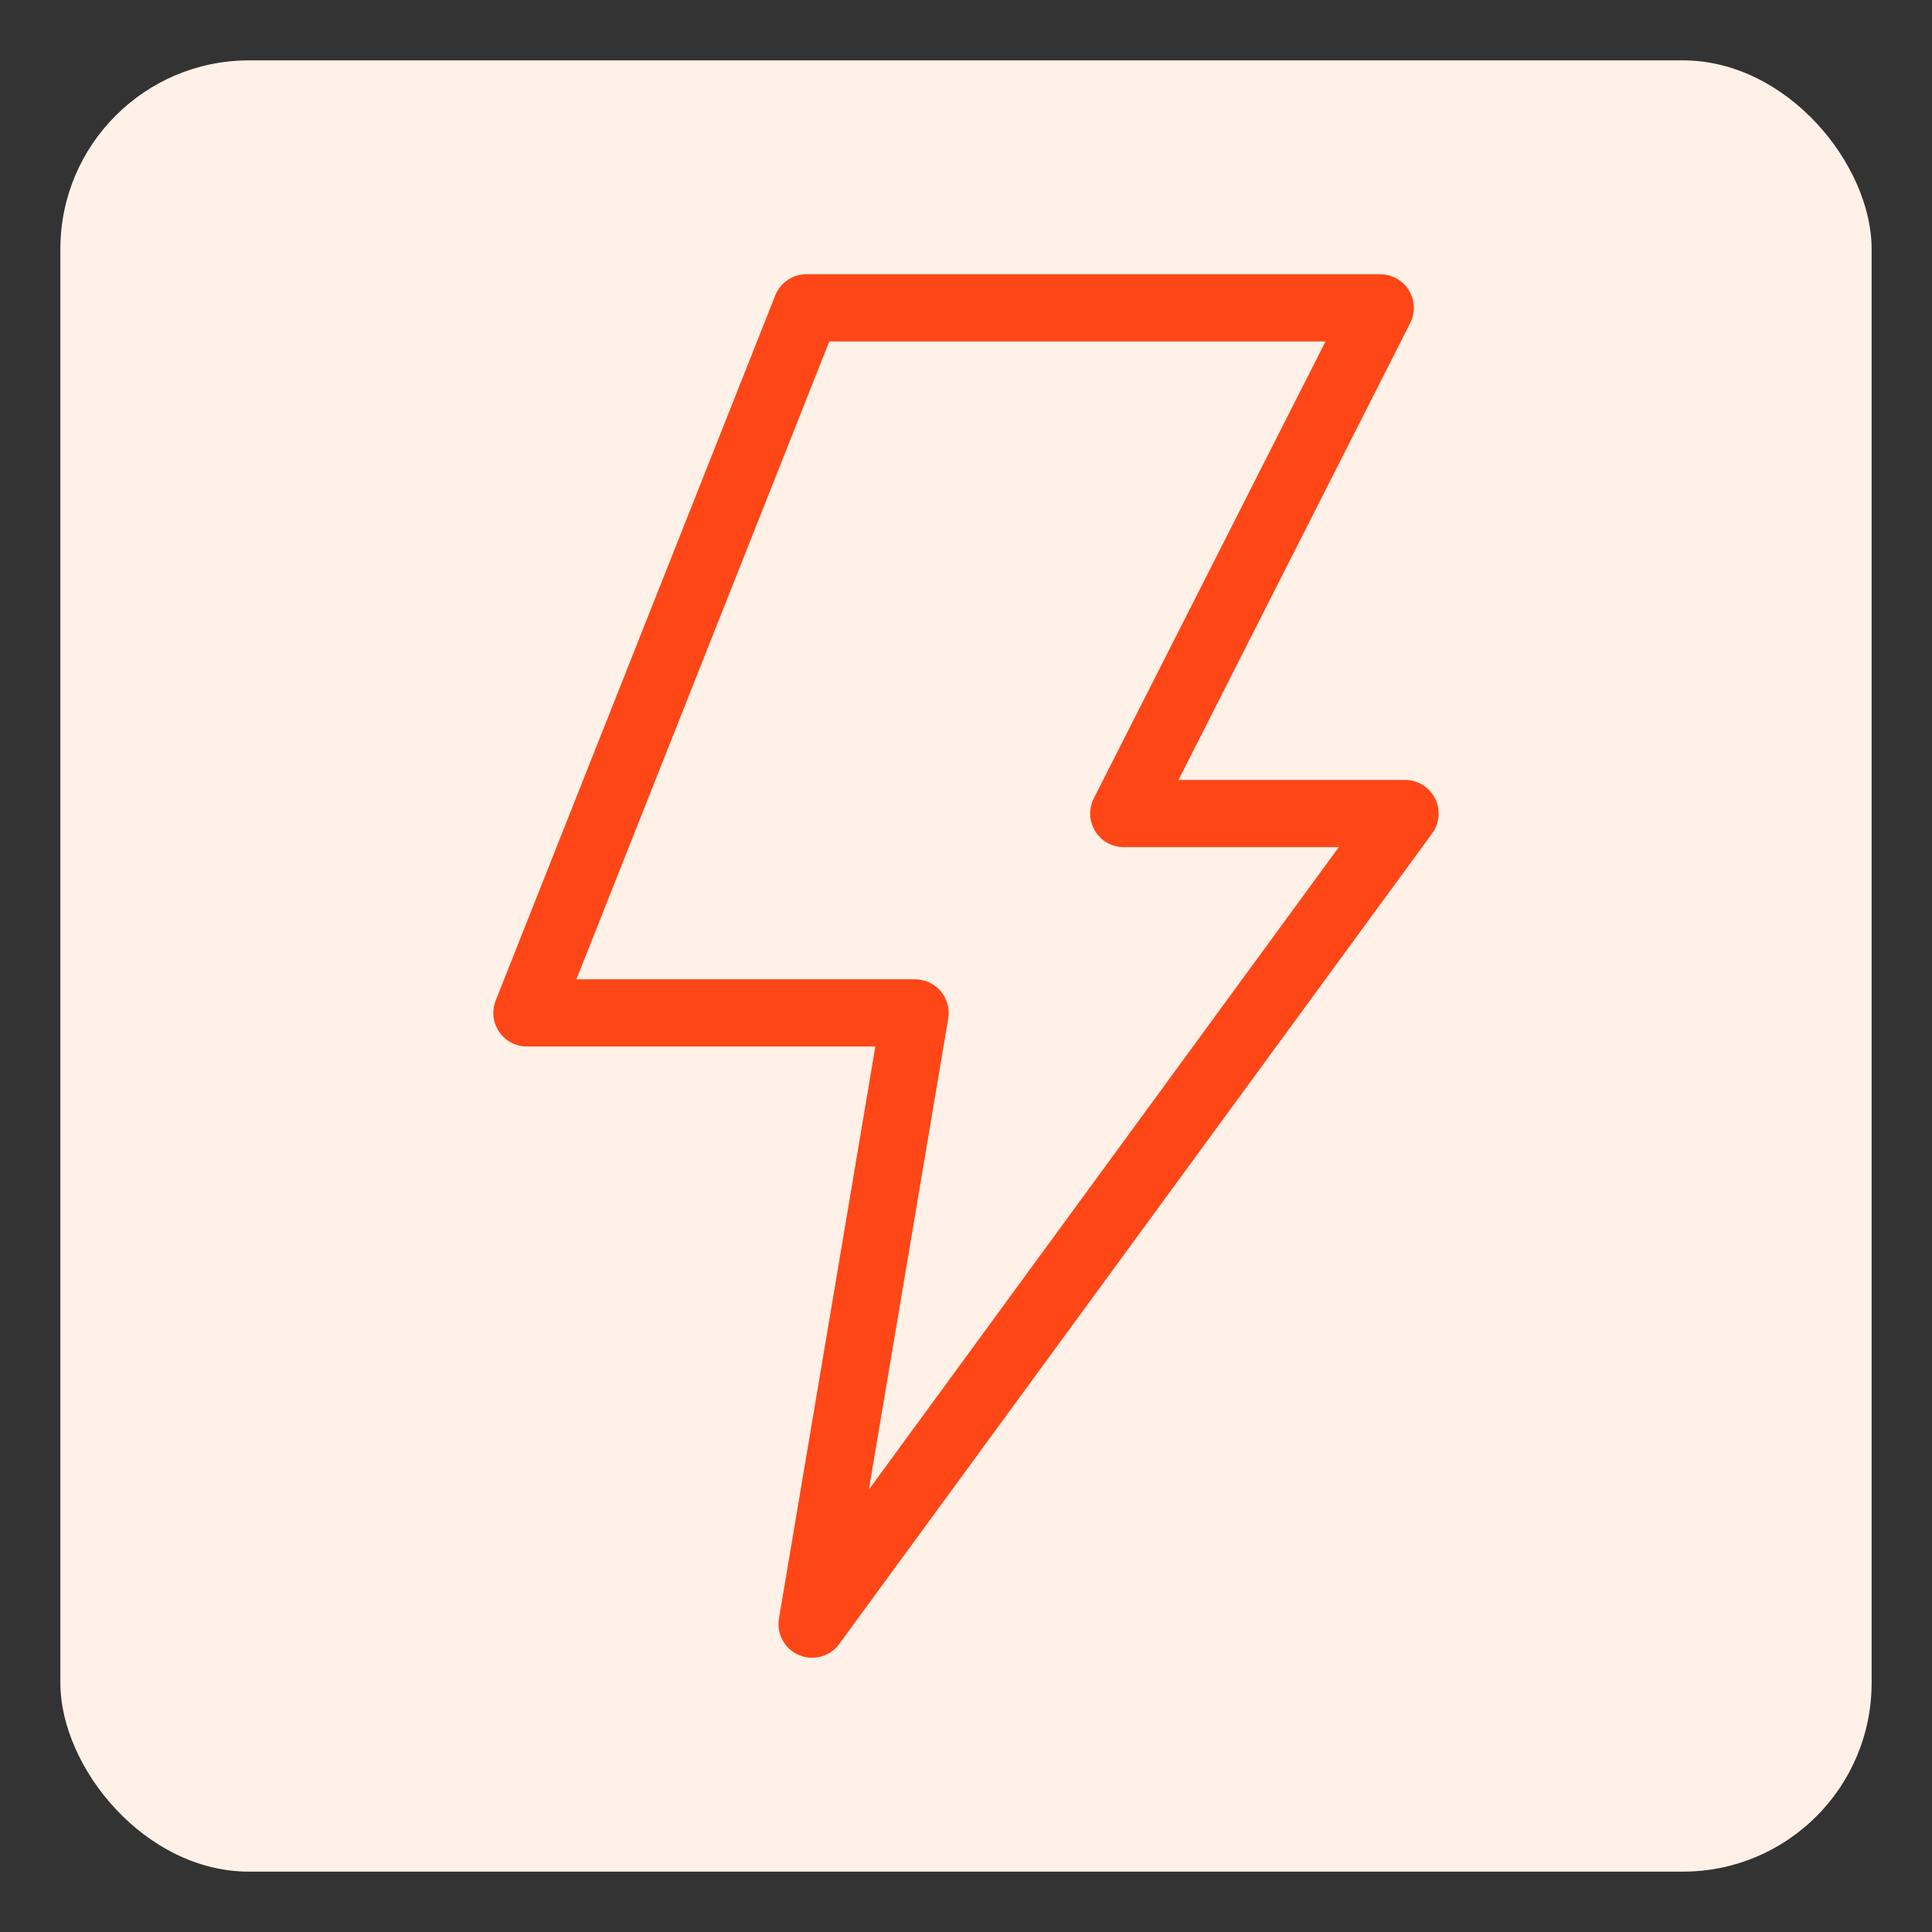
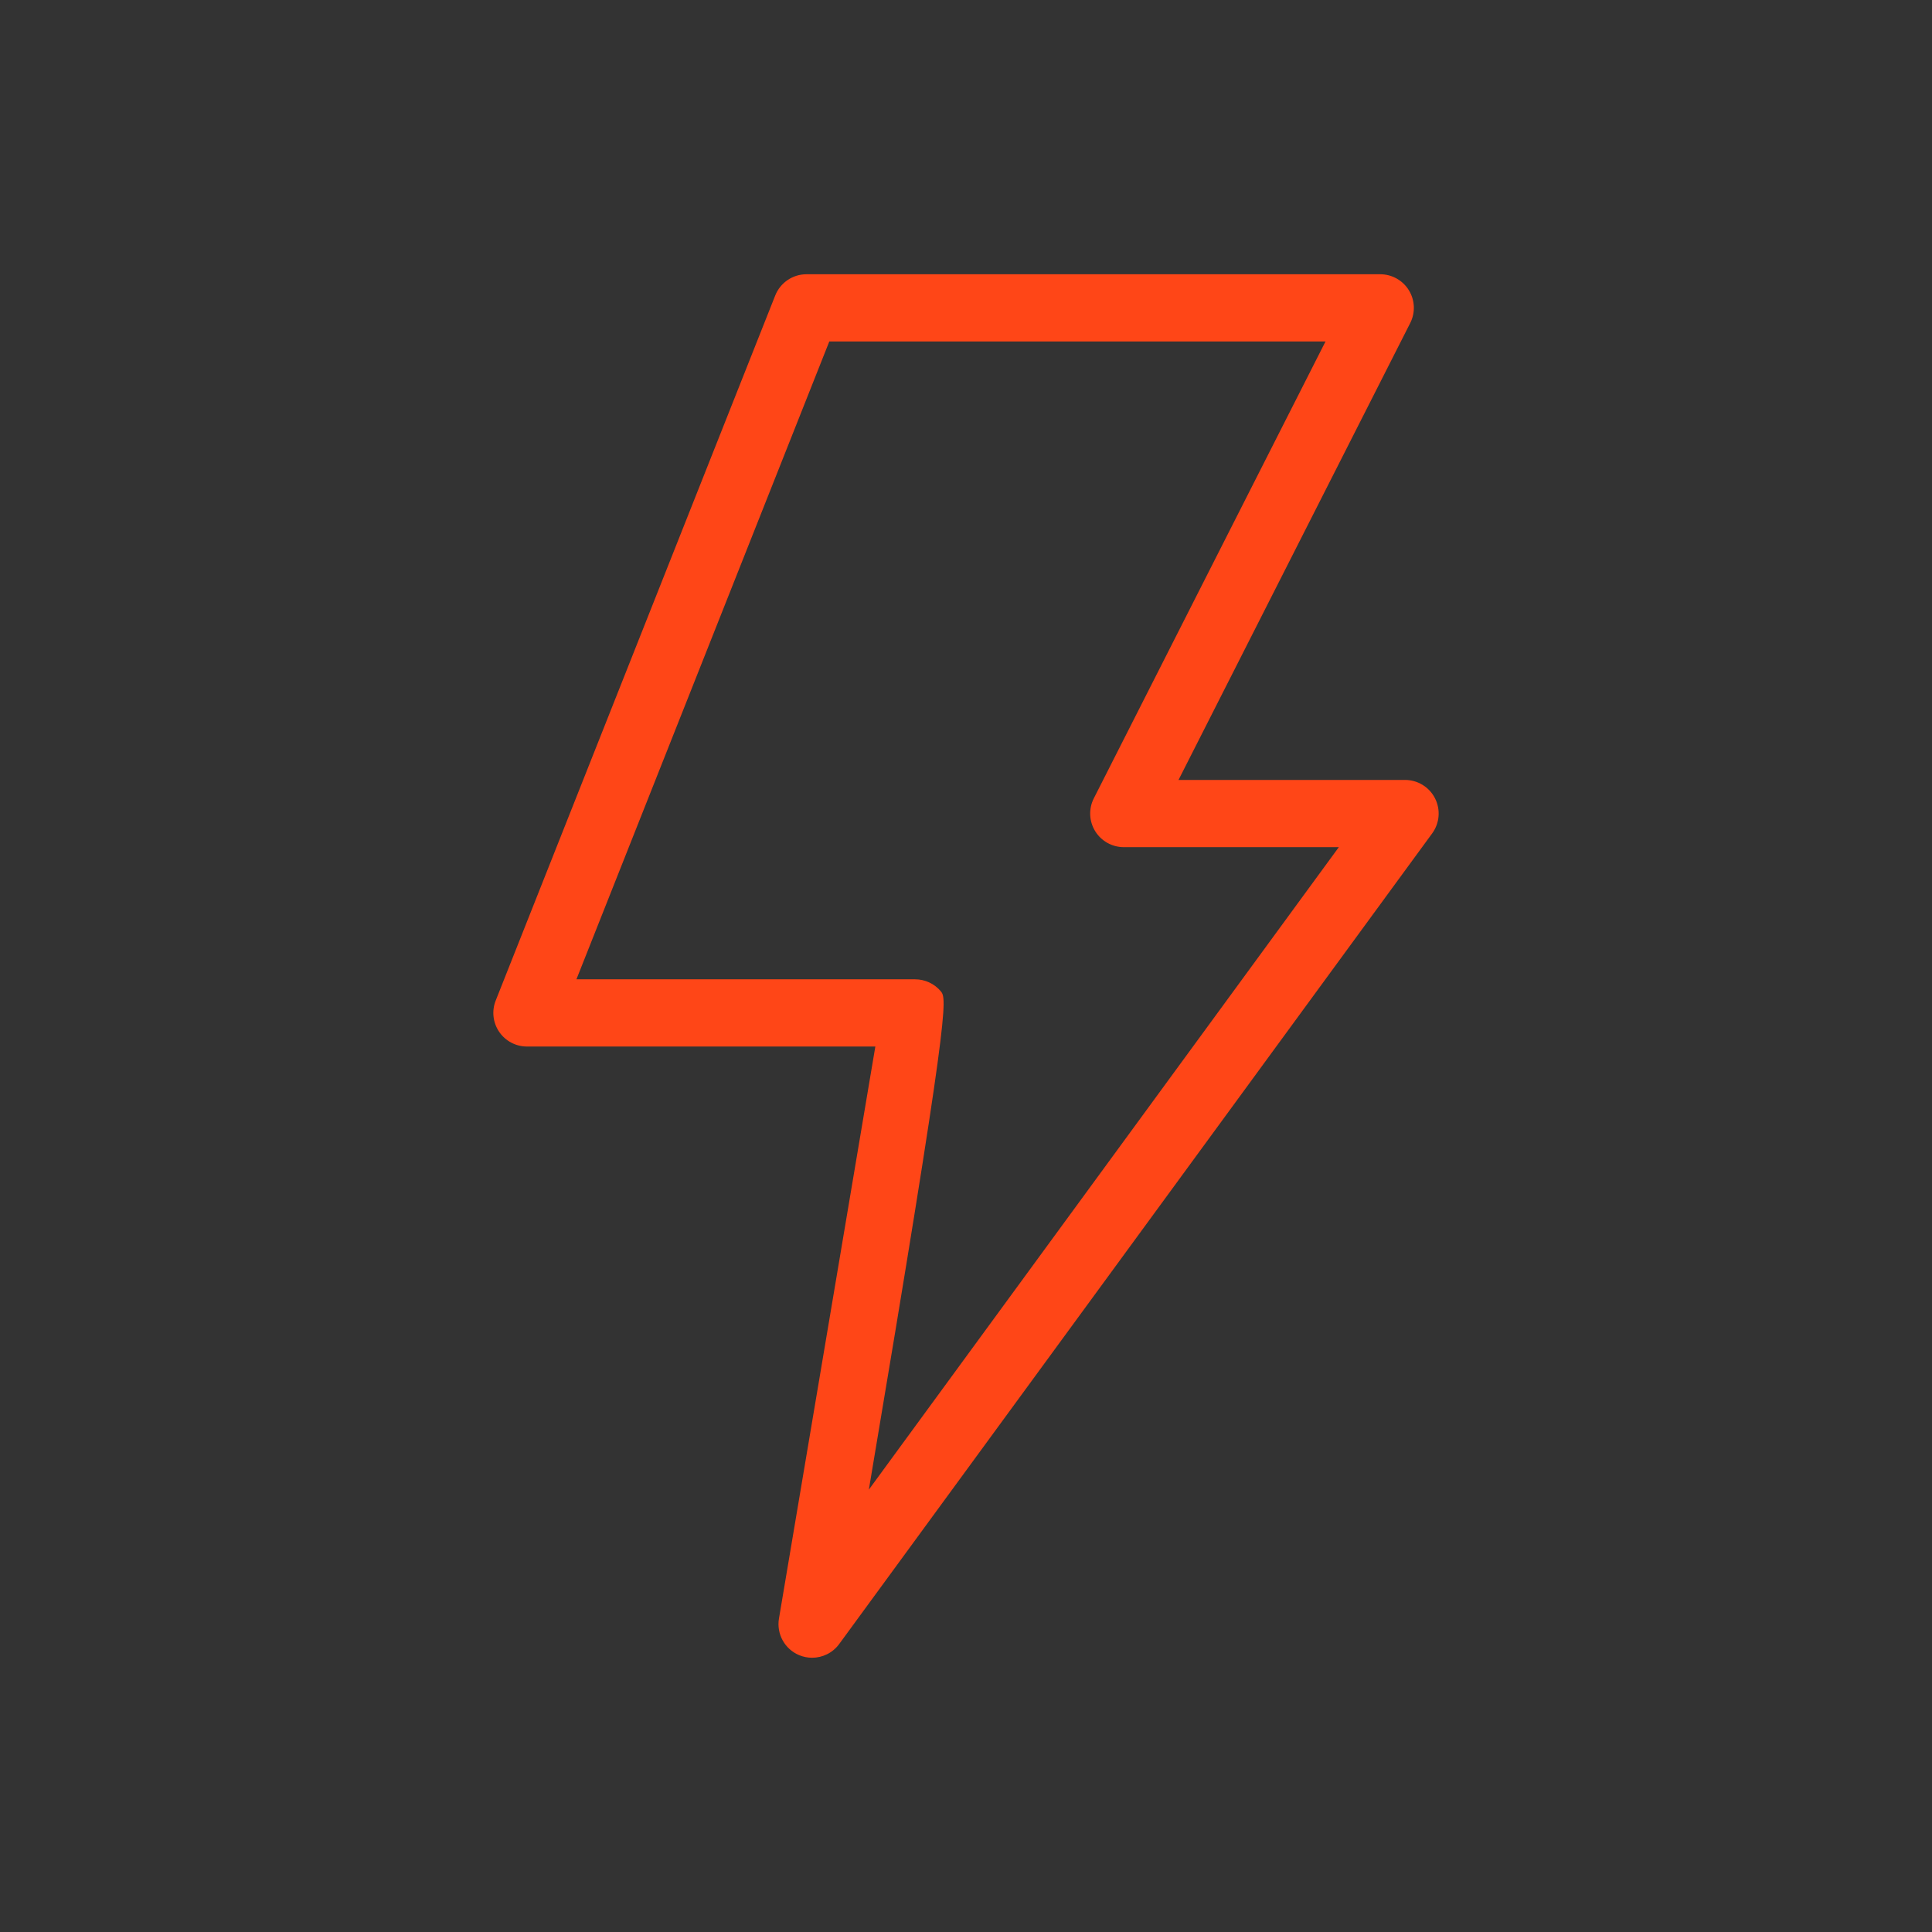
<svg xmlns="http://www.w3.org/2000/svg" width="512" height="512" viewBox="0 0 512 512" fill="none">
  <rect x="0" y="0" width="512" height="512" fill="#333333" stroke="none" />
-   <rect x="16" y="16" width="480" height="480" rx="50" fill="#FFF1E7" />
-   <path d="M380.295 211.567C378.777 208.576 375.707 206.691 372.353 206.691H312.319L373.721 85.615C375.12 82.854 374.987 79.564 373.367 76.925C371.747 74.287 368.873 72.68 365.778 72.68H213.724C210.073 72.68 206.791 74.909 205.445 78.304L131.368 265.153C130.281 267.895 130.622 270.998 132.28 273.439C133.938 275.88 136.697 277.341 139.648 277.341H231.975L206.432 428.934C205.746 433.005 207.949 437.015 211.753 438.62C212.875 439.093 214.05 439.321 215.212 439.321C217.987 439.321 220.685 438.022 222.403 435.672L379.542 220.855C381.521 218.148 381.813 214.558 380.295 211.567ZM230.252 394.772L251.29 269.915C251.725 267.33 251.001 264.686 249.308 262.684C247.616 260.683 245.128 259.529 242.508 259.529H152.759L219.774 90.492H351.275L289.873 211.569C288.473 214.33 288.606 217.62 290.227 220.258C291.847 222.896 294.721 224.504 297.816 224.504H354.803L230.252 394.772Z" fill="#FF4617" />
+   <path d="M380.295 211.567C378.777 208.576 375.707 206.691 372.353 206.691H312.319L373.721 85.615C375.12 82.854 374.987 79.564 373.367 76.925C371.747 74.287 368.873 72.68 365.778 72.68H213.724C210.073 72.68 206.791 74.909 205.445 78.304L131.368 265.153C130.281 267.895 130.622 270.998 132.28 273.439C133.938 275.88 136.697 277.341 139.648 277.341H231.975L206.432 428.934C205.746 433.005 207.949 437.015 211.753 438.62C212.875 439.093 214.05 439.321 215.212 439.321C217.987 439.321 220.685 438.022 222.403 435.672L379.542 220.855C381.521 218.148 381.813 214.558 380.295 211.567ZM230.252 394.772C251.725 267.33 251.001 264.686 249.308 262.684C247.616 260.683 245.128 259.529 242.508 259.529H152.759L219.774 90.492H351.275L289.873 211.569C288.473 214.33 288.606 217.62 290.227 220.258C291.847 222.896 294.721 224.504 297.816 224.504H354.803L230.252 394.772Z" fill="#FF4617" />
</svg>